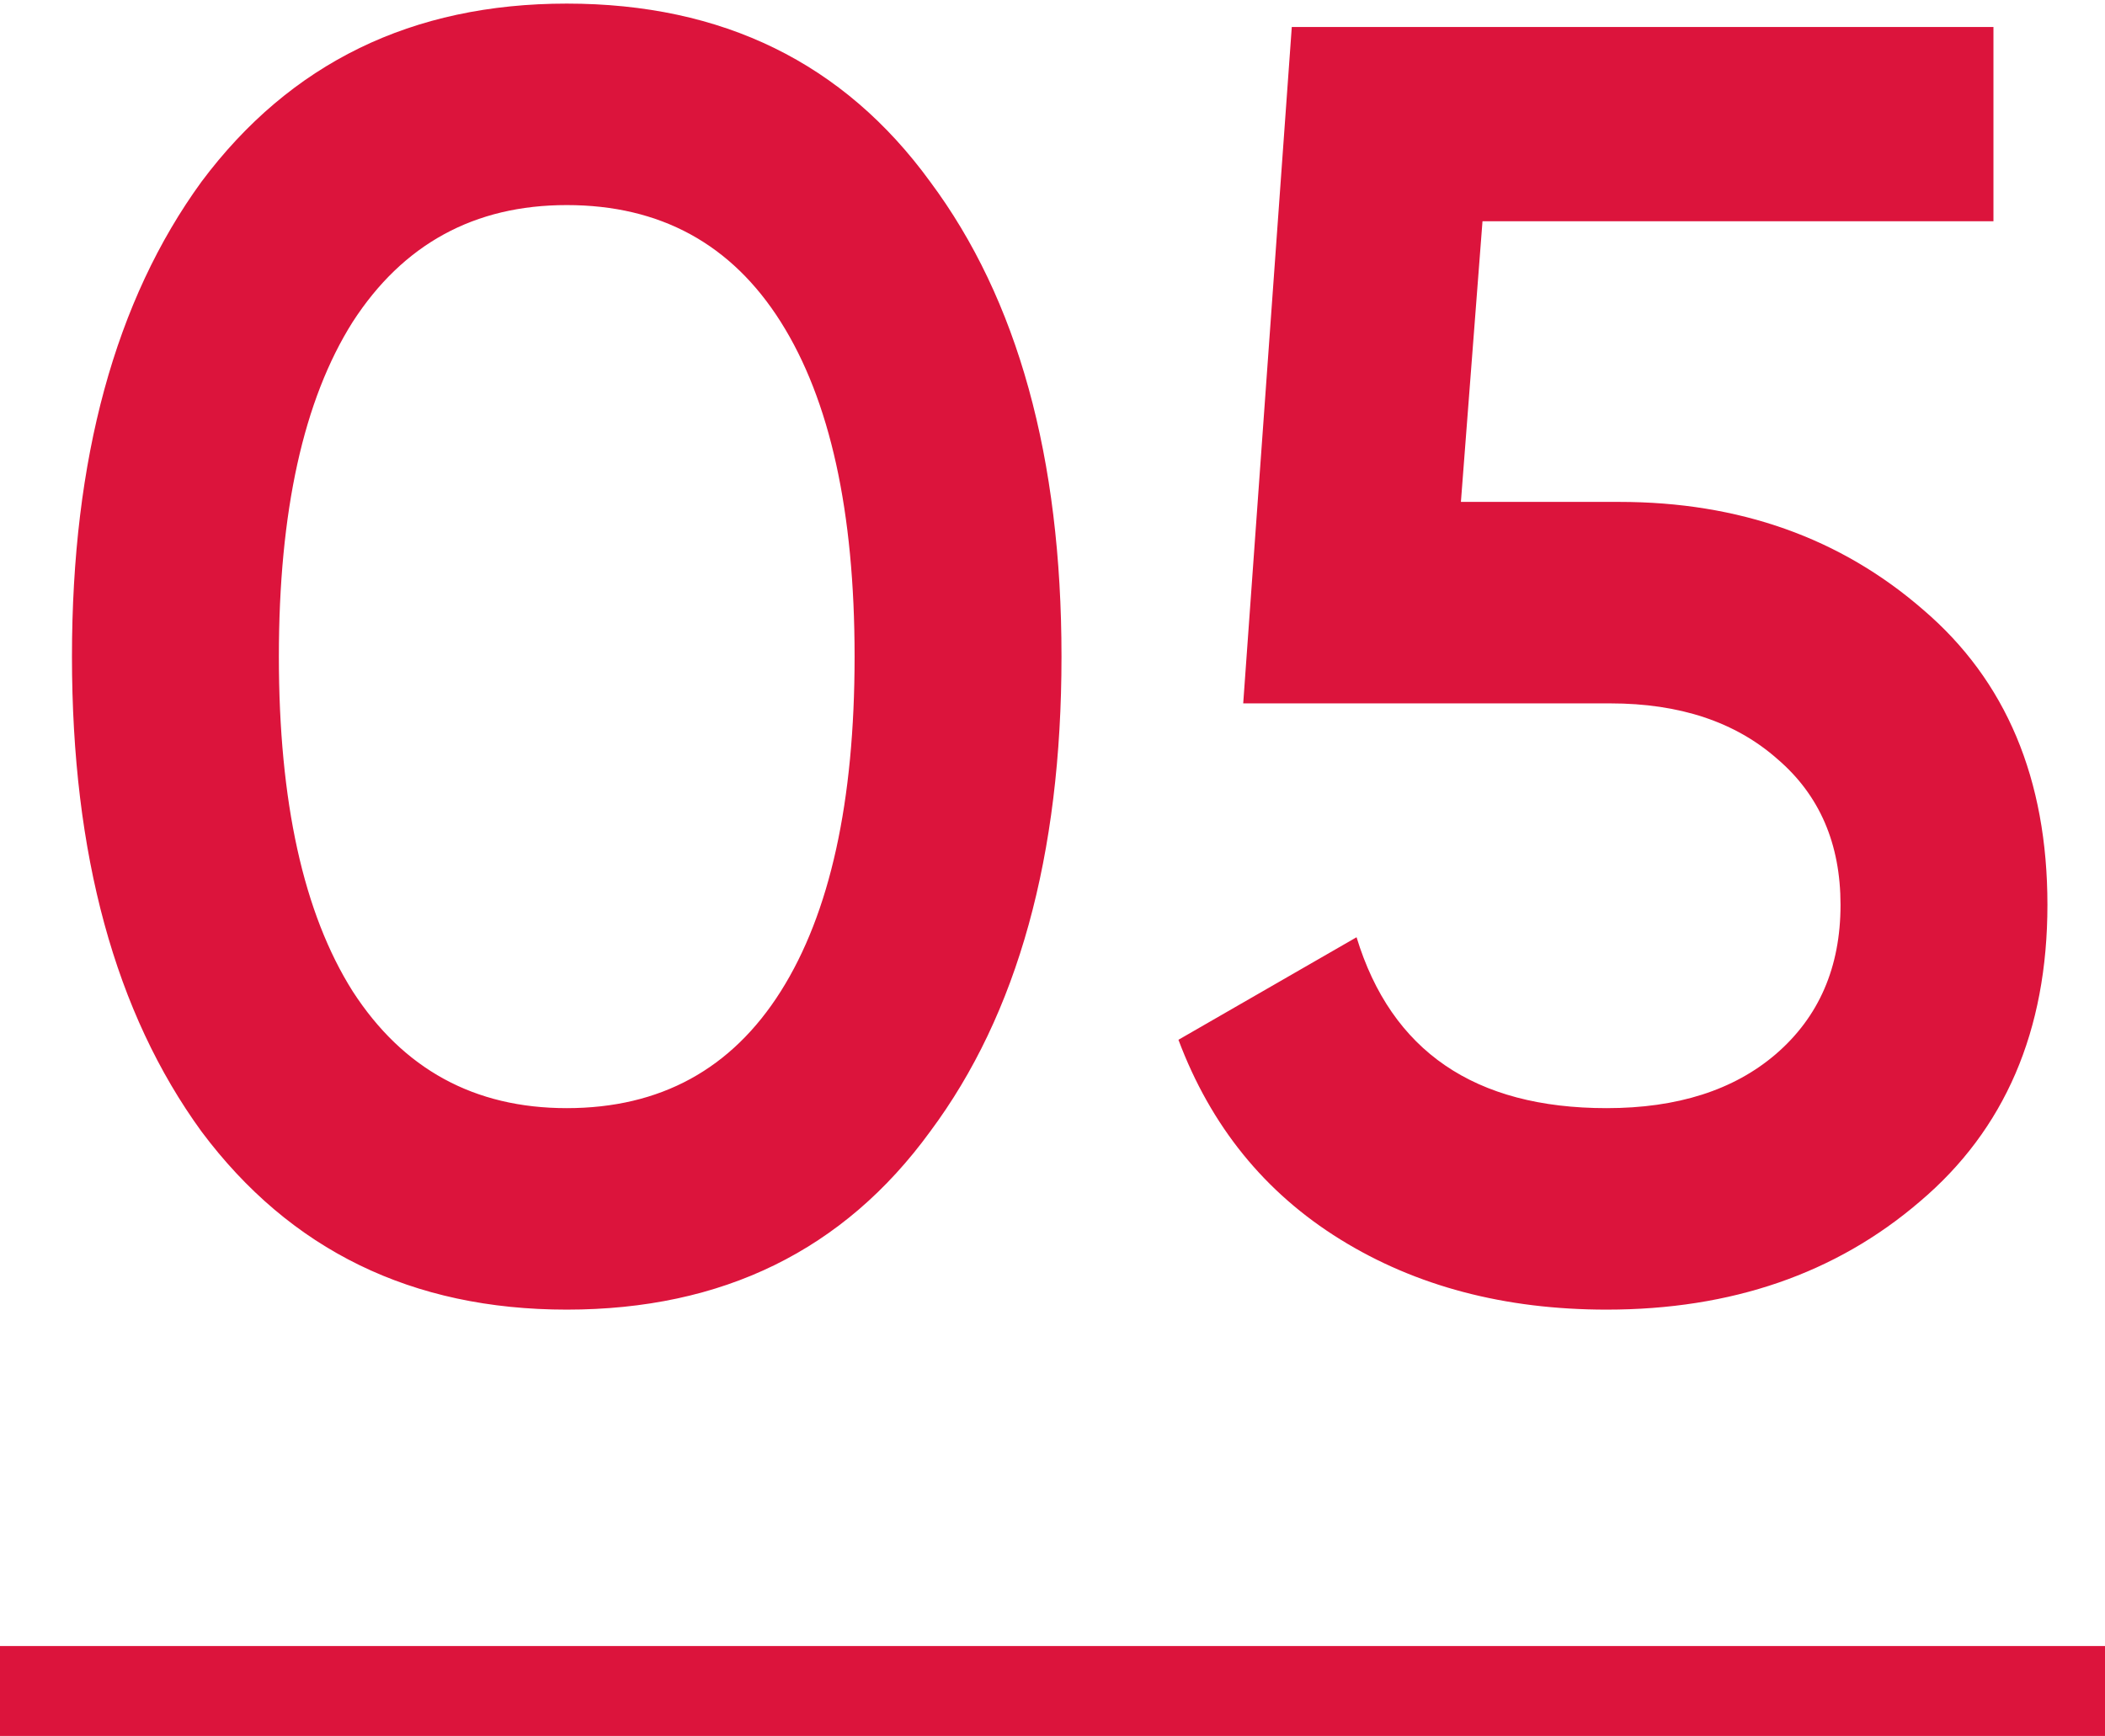
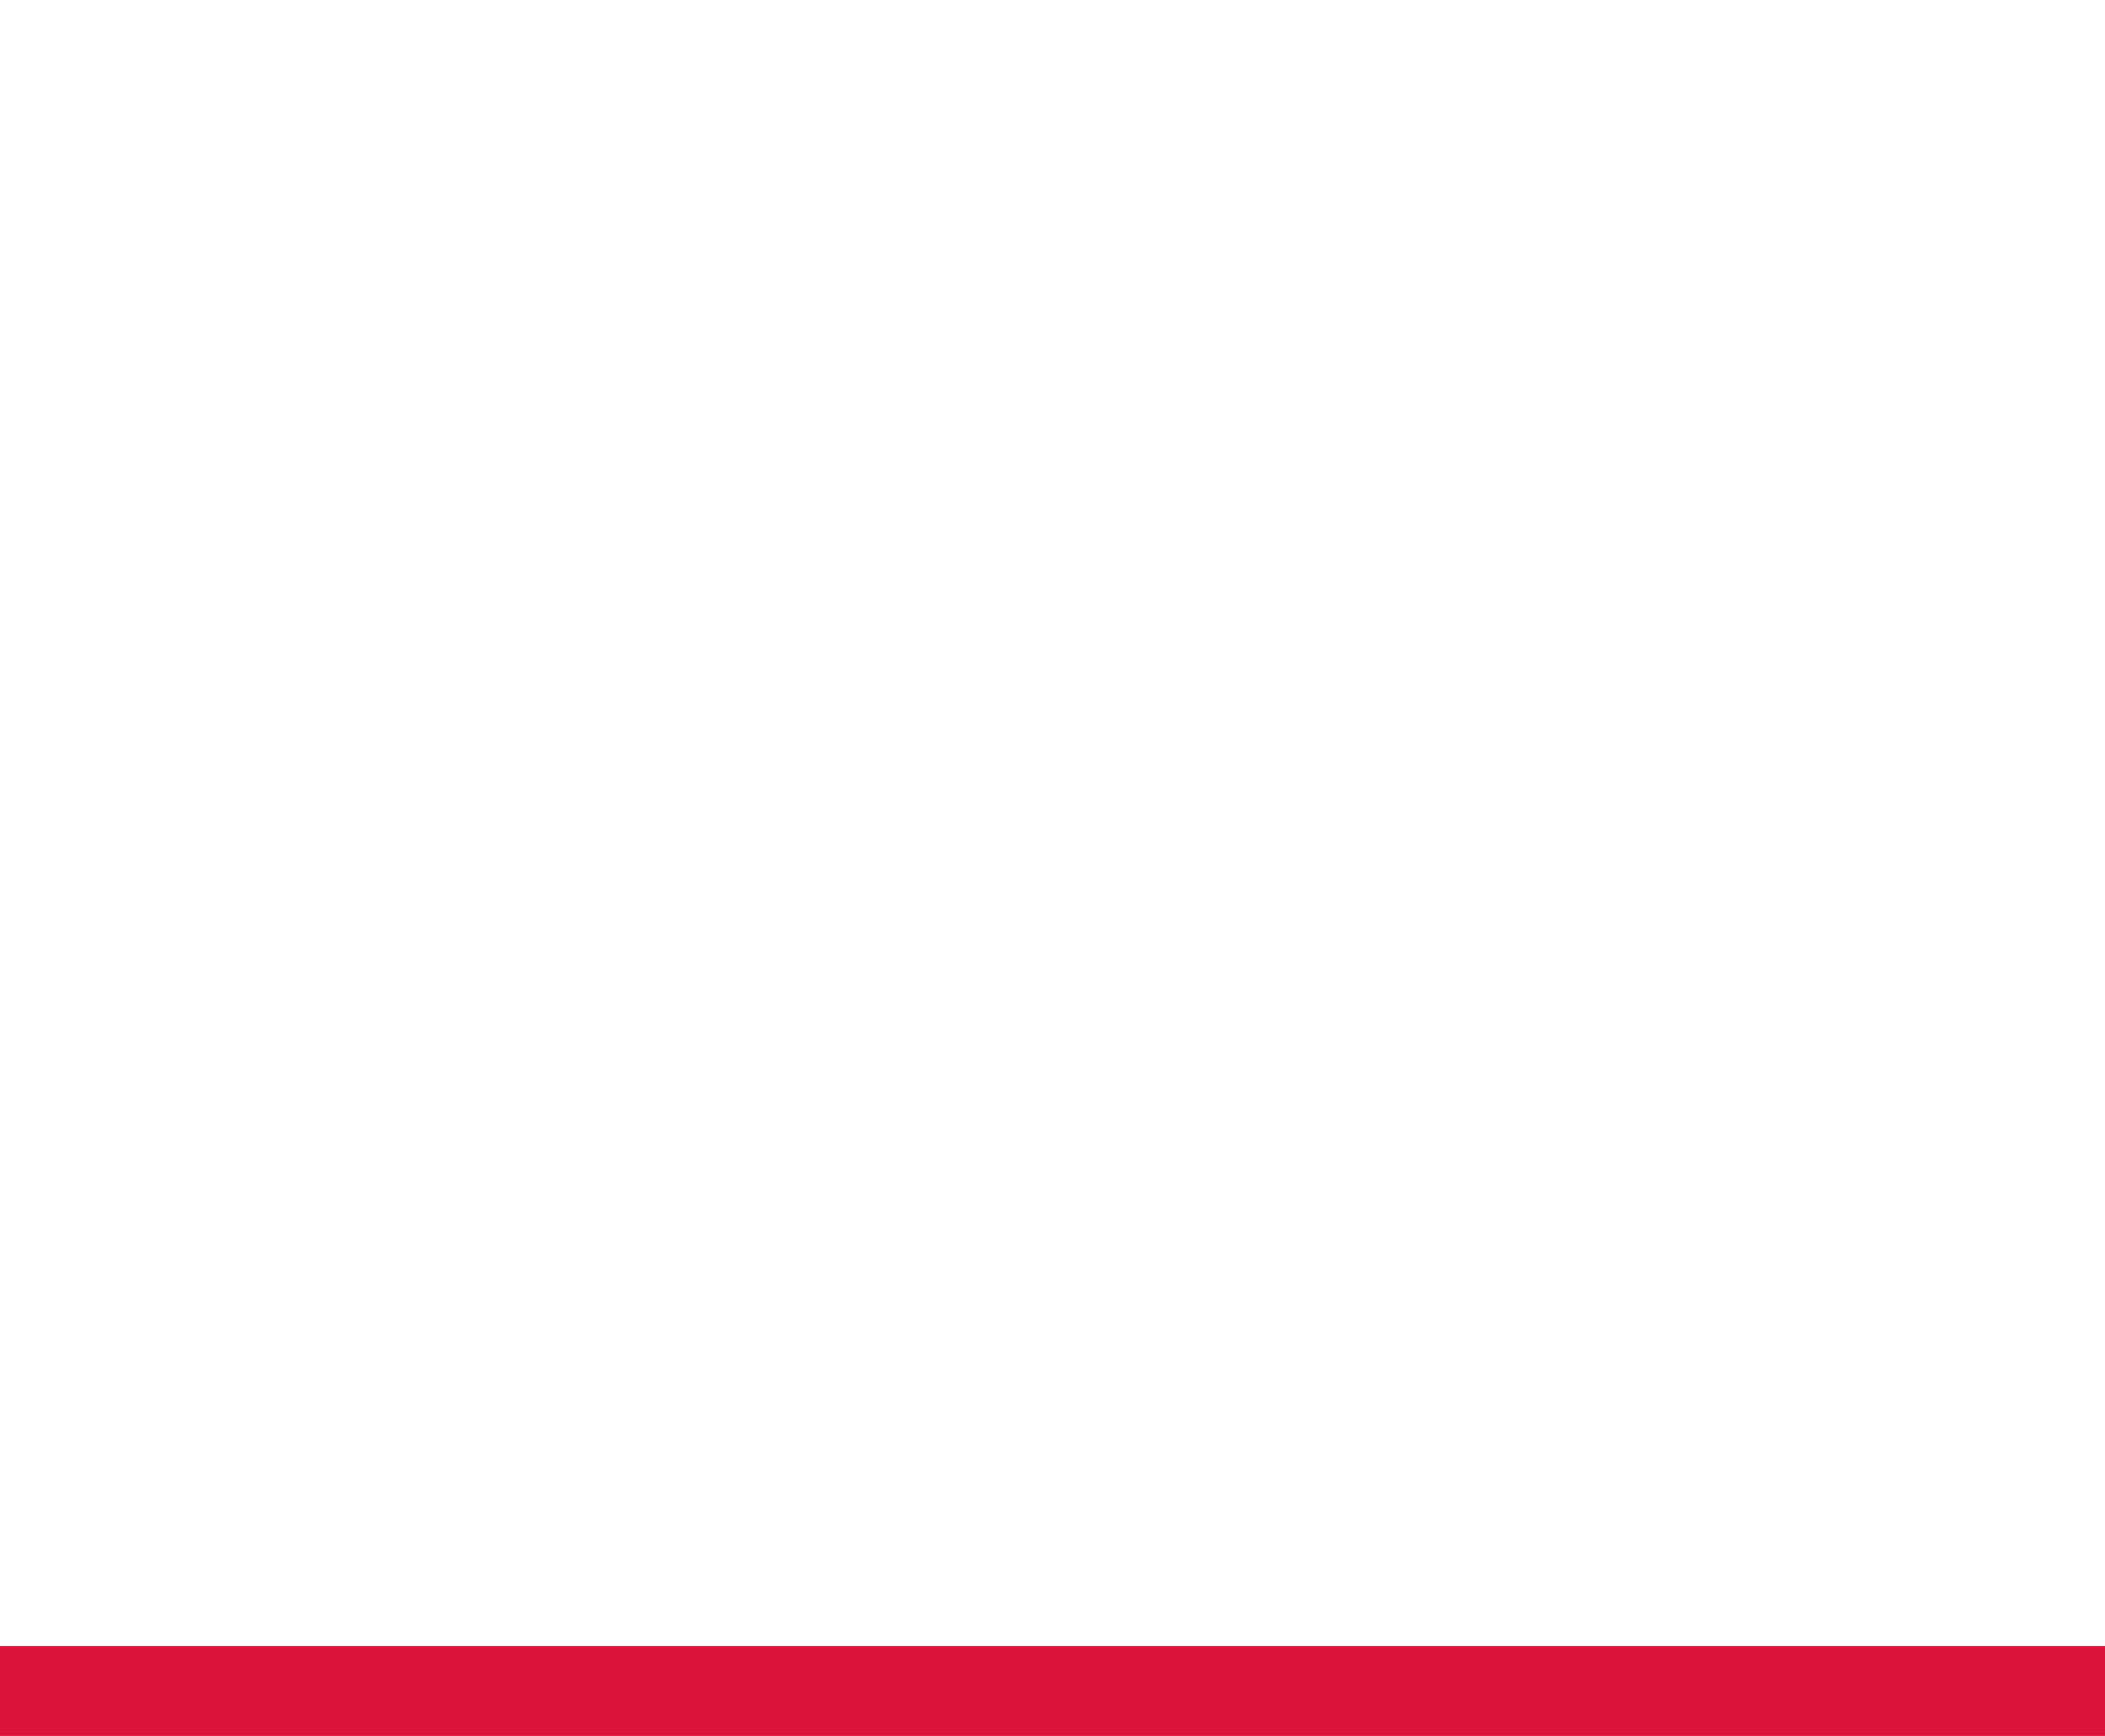
<svg xmlns="http://www.w3.org/2000/svg" width="234" height="193" viewBox="0 0 234 193" fill="none">
-   <path d="M103.4 125.8C93.8 139 80.333 145.6 63 145.6C45.8 145.6 32.267 139 22.4 125.8C12.8 112.6 8 95 8 73C8 51 12.8 33.4 22.4 20.2C32.267 7 45.8 0.4 63 0.4C80.333 0.4 93.8 7 103.4 20.2C113.133 33.267 118 50.867 118 73C118 95.133 113.133 112.733 103.4 125.8ZM63 123.2C73.4 123.2 81.333 118.867 86.8 110.2C92.267 101.533 95 89.133 95 73C95 56.867 92.267 44.467 86.8 35.8C81.333 27.133 73.4 22.8 63 22.8C52.733 22.8 44.8 27.133 39.2 35.8C33.733 44.467 31 56.867 31 73C31 89.133 33.733 101.533 39.2 110.2C44.8 118.867 52.733 123.2 63 123.2ZM162.4 55.8H180C193.333 55.8 204.6 59.8 213.8 67.8C223 75.667 227.6 86.6 227.6 100.6C227.6 114.6 222.867 125.6 213.4 133.6C204.067 141.6 192.467 145.6 178.6 145.6C167.267 145.6 157.4 143 149 137.8C140.6 132.6 134.6 125.2 131 115.6L150.8 104.2C154.667 116.867 163.933 123.2 178.6 123.2C186.467 123.2 192.733 121.2 197.4 117.2C202.2 113.067 204.6 107.533 204.6 100.6C204.6 93.8 202.267 88.4 197.6 84.4C192.933 80.267 186.733 78.2 179 78.2H138.2L143.6 3H221.6V24.6H164.8L162.4 55.8Z" fill="#DC143C" />
  <path d="M0 183H234V193H0V183Z" fill="#DC143C" />
</svg>